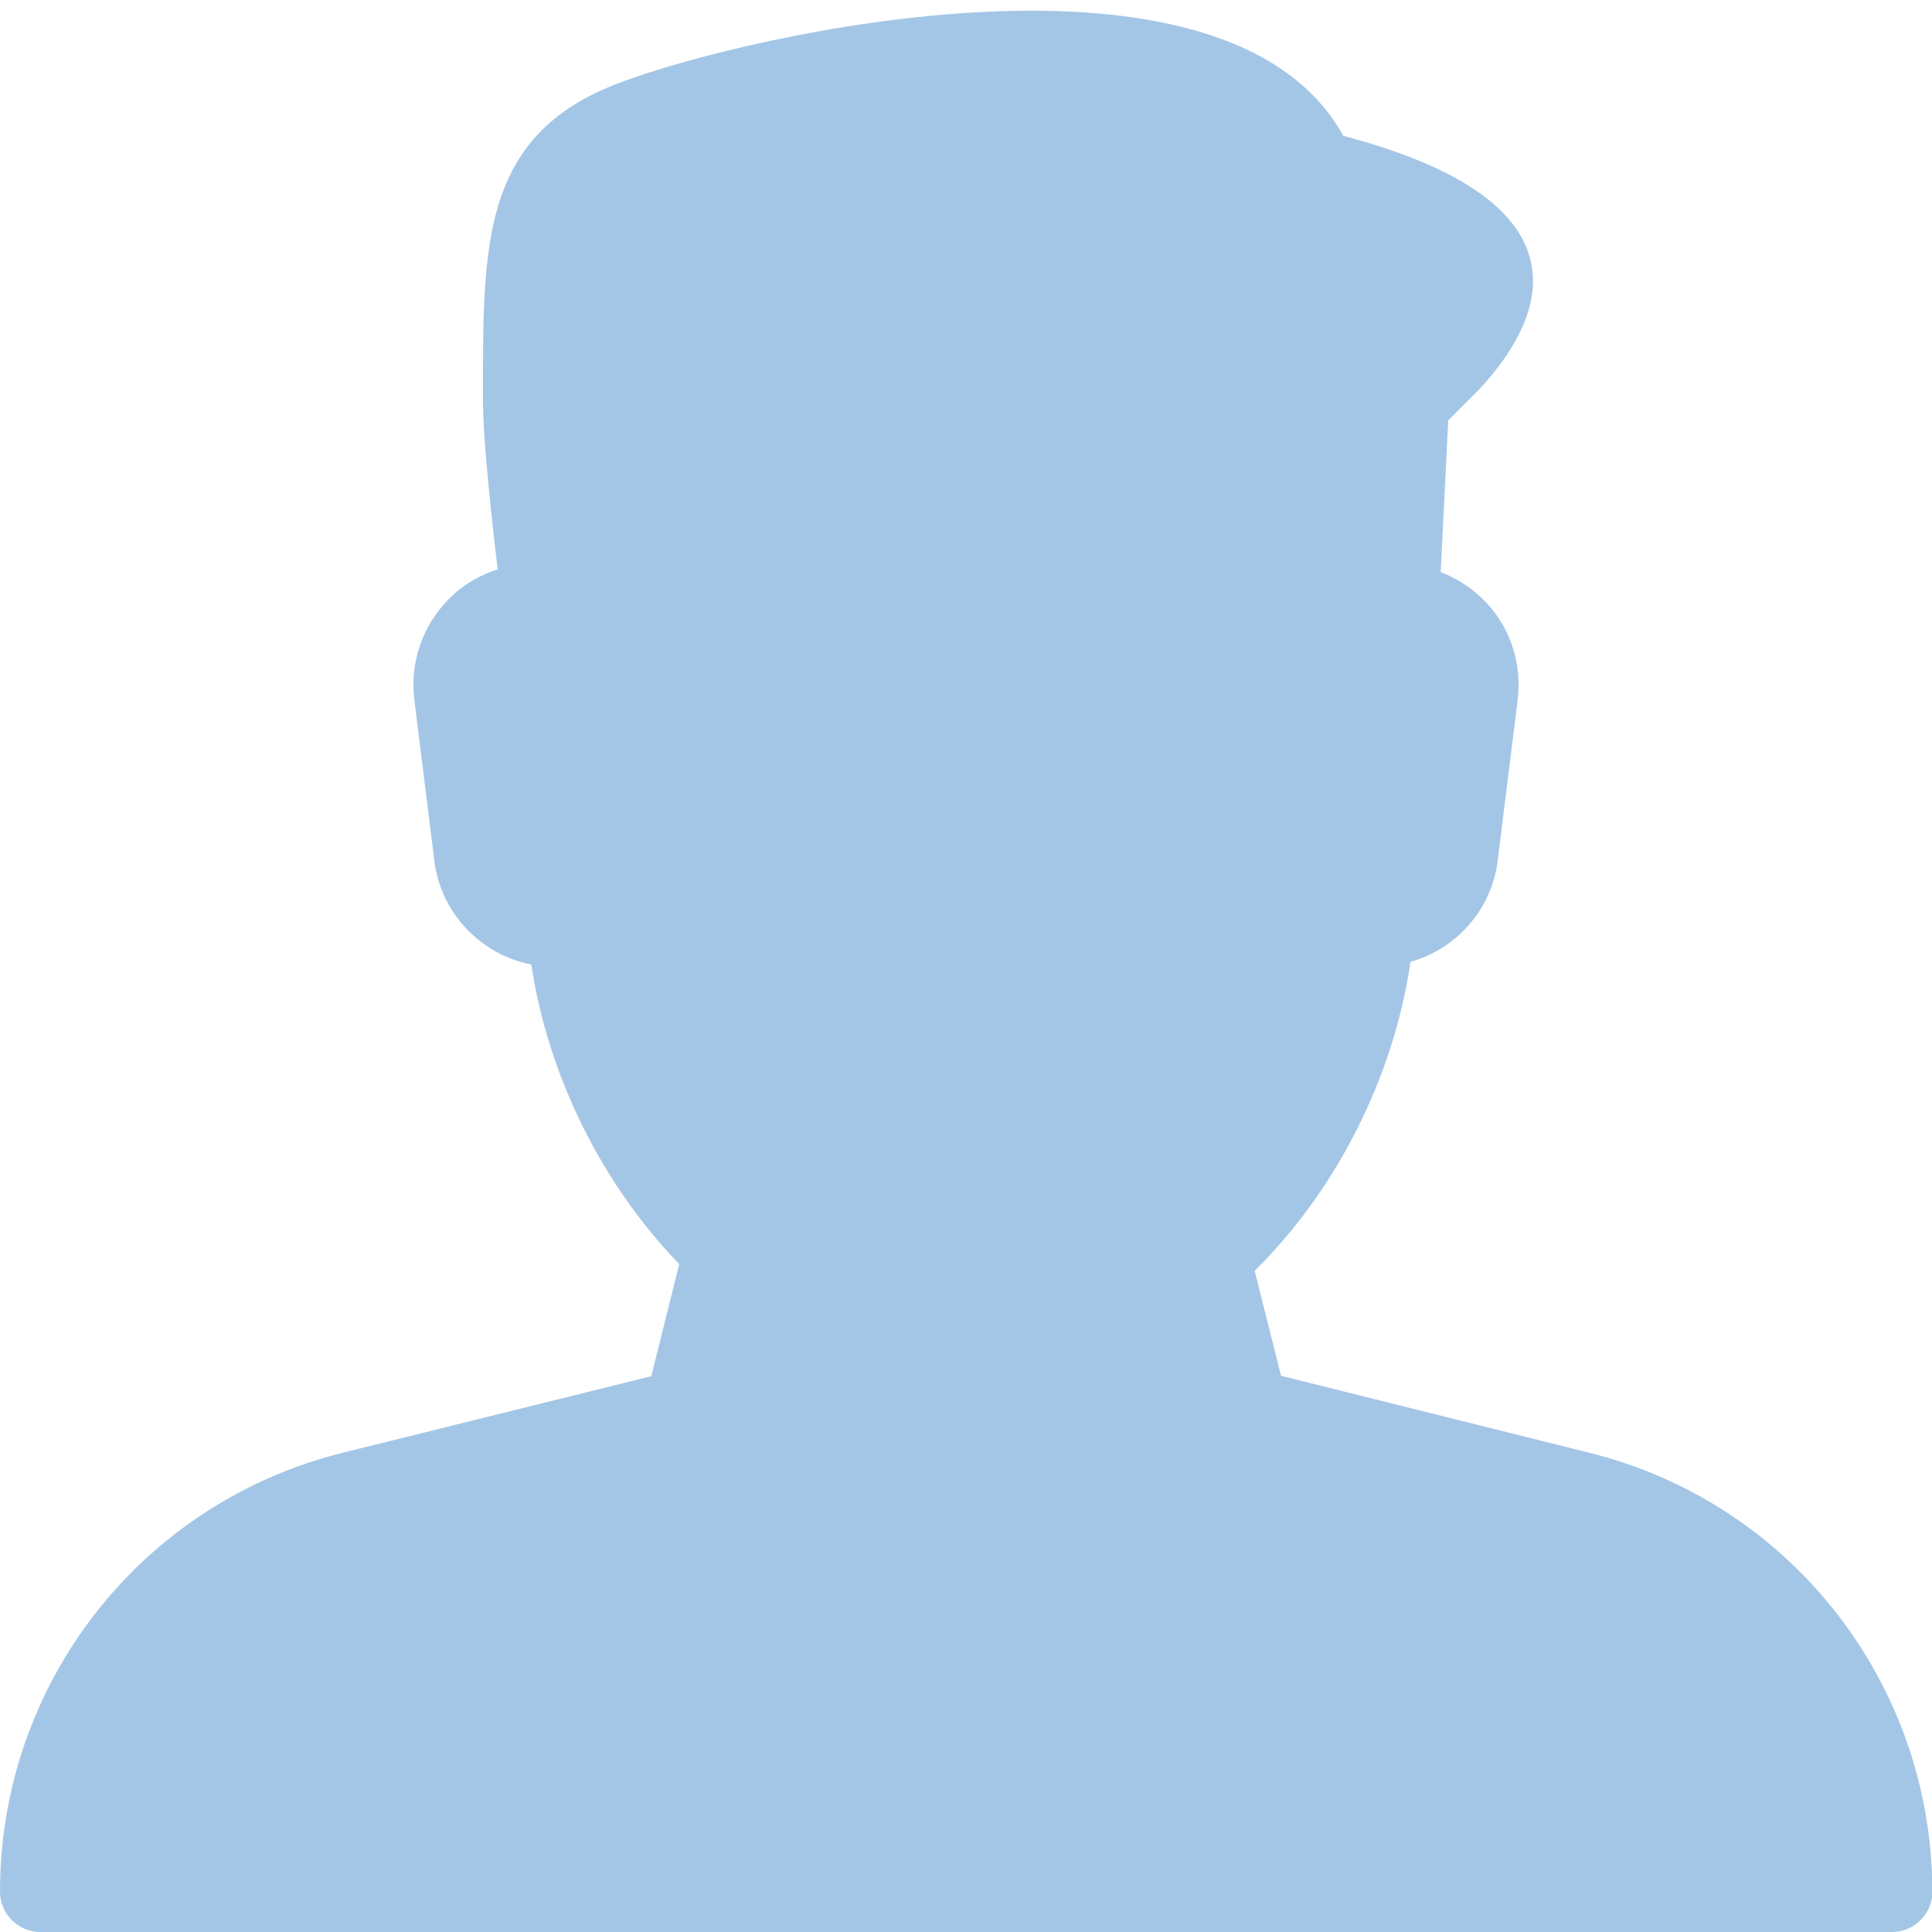
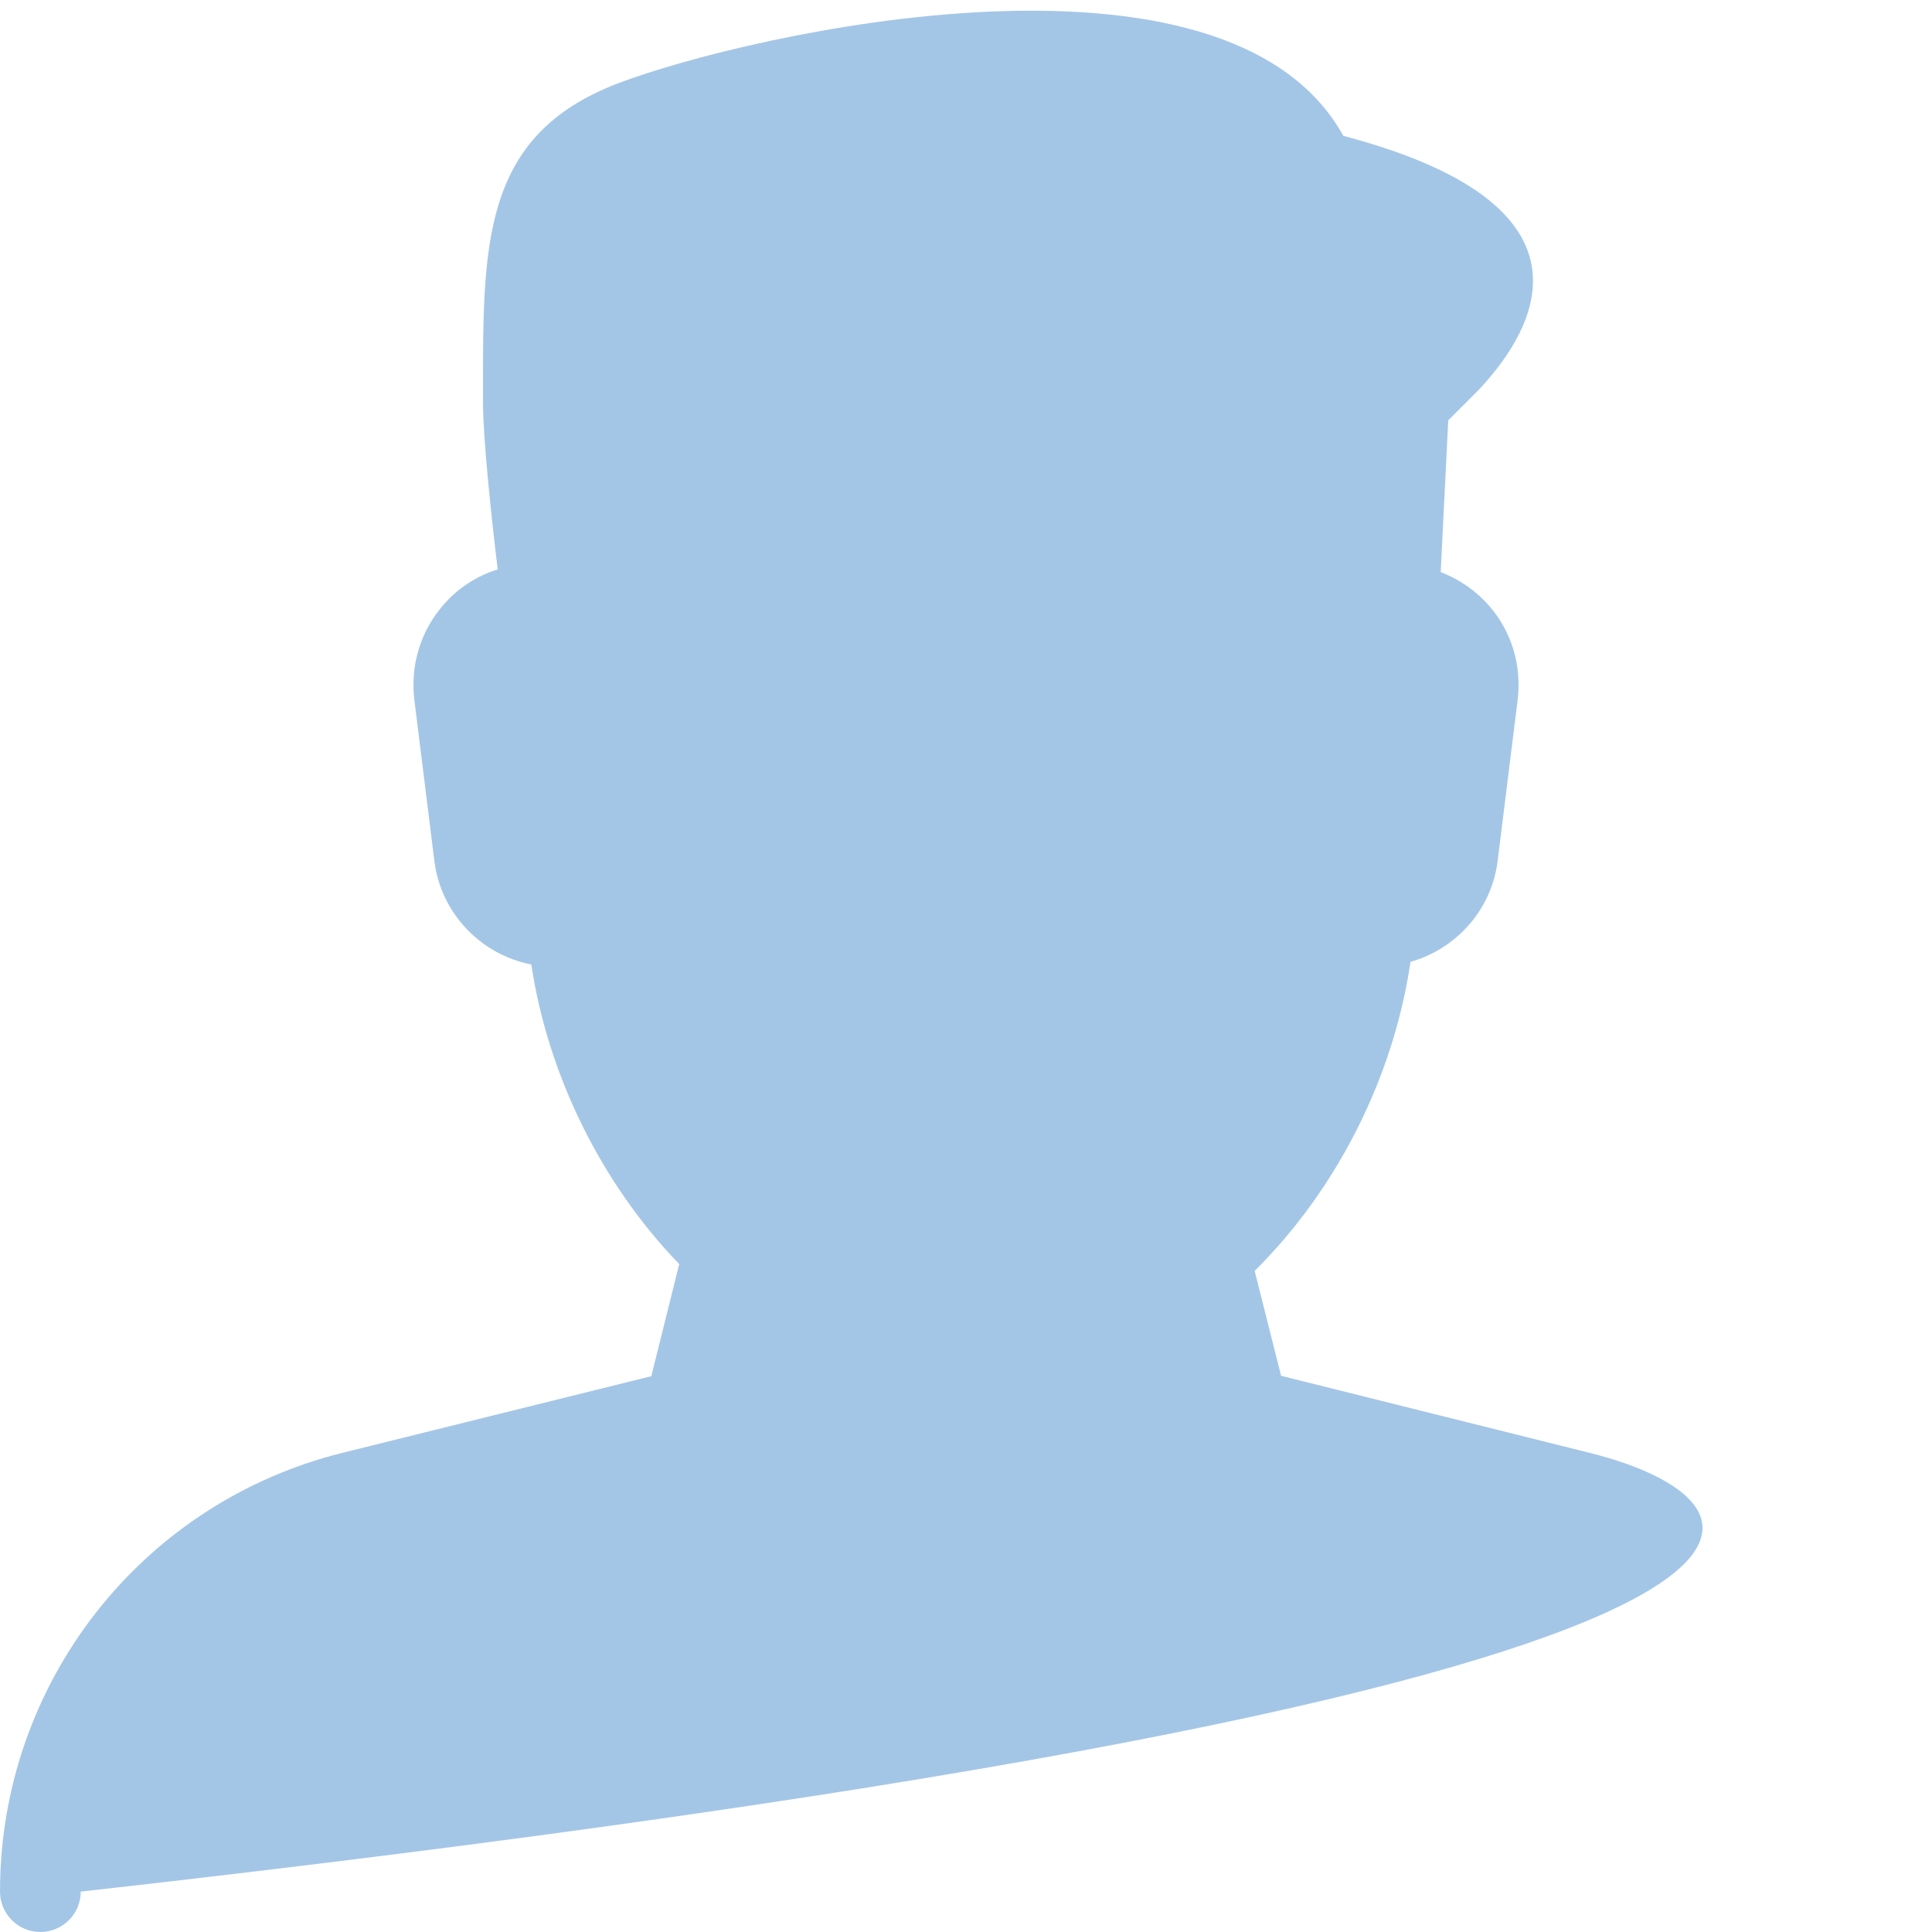
<svg xmlns="http://www.w3.org/2000/svg" version="1.1" id="Capa_1" x="0px" y="0px" viewBox="0 0 512 512" style="fill:#a4c6e6;" xml:space="preserve">
-   <path d="M421.2,385l-81.7-20.4l-7-27.8c21.9-21.7,36.8-51.4,41.3-81.9c12.1-3.4,21.5-13.8,23.1-26.8l5.3-42.7  c1.1-9-1.6-18.1-7.6-24.9c-3.5-4-7.9-7-12.8-8.9l2-40.2l8-8c12-12.8,38.2-47.9-35.8-67.4c-31-56-157.7-27-192-14  c-37,14-36,43.6-36,84.7c0,9.6,2.3,31.1,3.9,44.2c-5.5,1.7-10.5,4.9-14.3,9.3c-6.1,6.9-8.9,16-7.8,25.2l5.3,42.7  c1.7,13.9,12.3,24.9,25.7,27.5c4.4,29.3,18.6,58.1,39.2,79.4l-7.4,29.7L90.8,385C37.3,398.3,0,446.2,0,501.3  c0,5.9,4.8,10.7,10.7,10.7h490.7c5.9,0,10.7-4.8,10.7-10.7C512,446.2,474.7,398.3,421.2,385z" />
+   <path d="M421.2,385l-81.7-20.4l-7-27.8c21.9-21.7,36.8-51.4,41.3-81.9c12.1-3.4,21.5-13.8,23.1-26.8l5.3-42.7  c1.1-9-1.6-18.1-7.6-24.9c-3.5-4-7.9-7-12.8-8.9l2-40.2l8-8c12-12.8,38.2-47.9-35.8-67.4c-31-56-157.7-27-192-14  c-37,14-36,43.6-36,84.7c0,9.6,2.3,31.1,3.9,44.2c-5.5,1.7-10.5,4.9-14.3,9.3c-6.1,6.9-8.9,16-7.8,25.2l5.3,42.7  c1.7,13.9,12.3,24.9,25.7,27.5c4.4,29.3,18.6,58.1,39.2,79.4l-7.4,29.7L90.8,385C37.3,398.3,0,446.2,0,501.3  c0,5.9,4.8,10.7,10.7,10.7c5.9,0,10.7-4.8,10.7-10.7C512,446.2,474.7,398.3,421.2,385z" />
</svg>